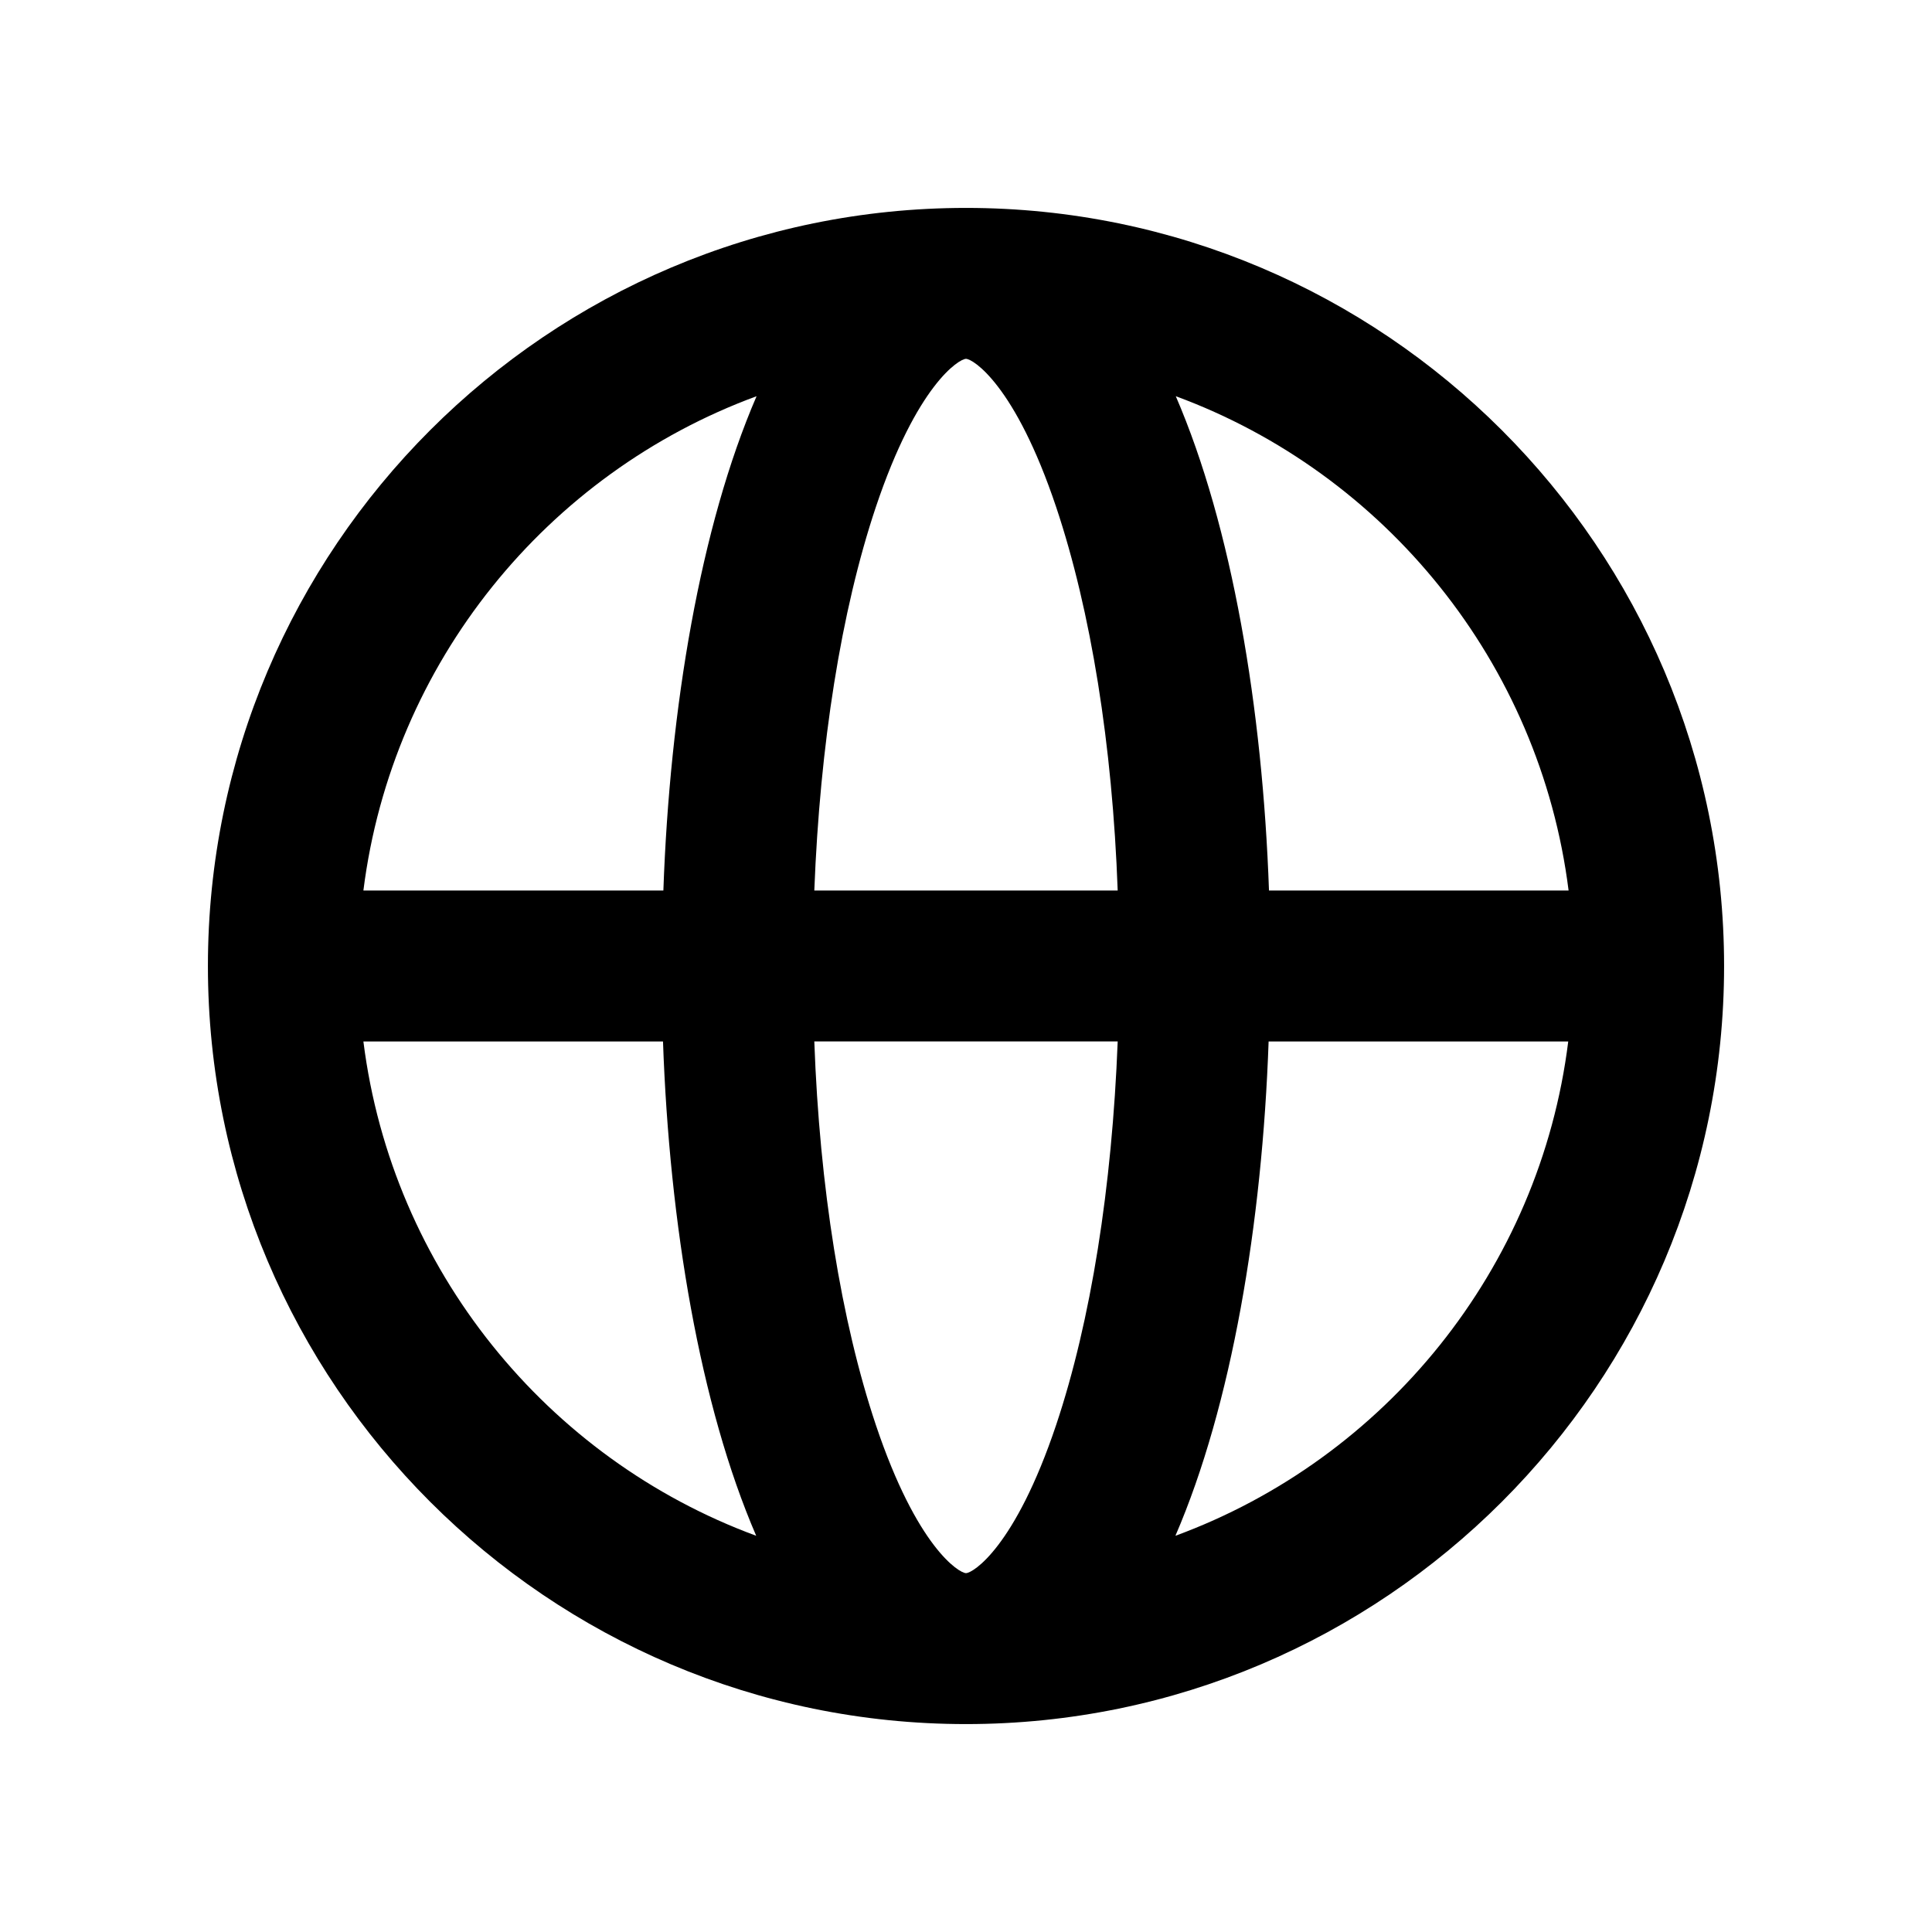
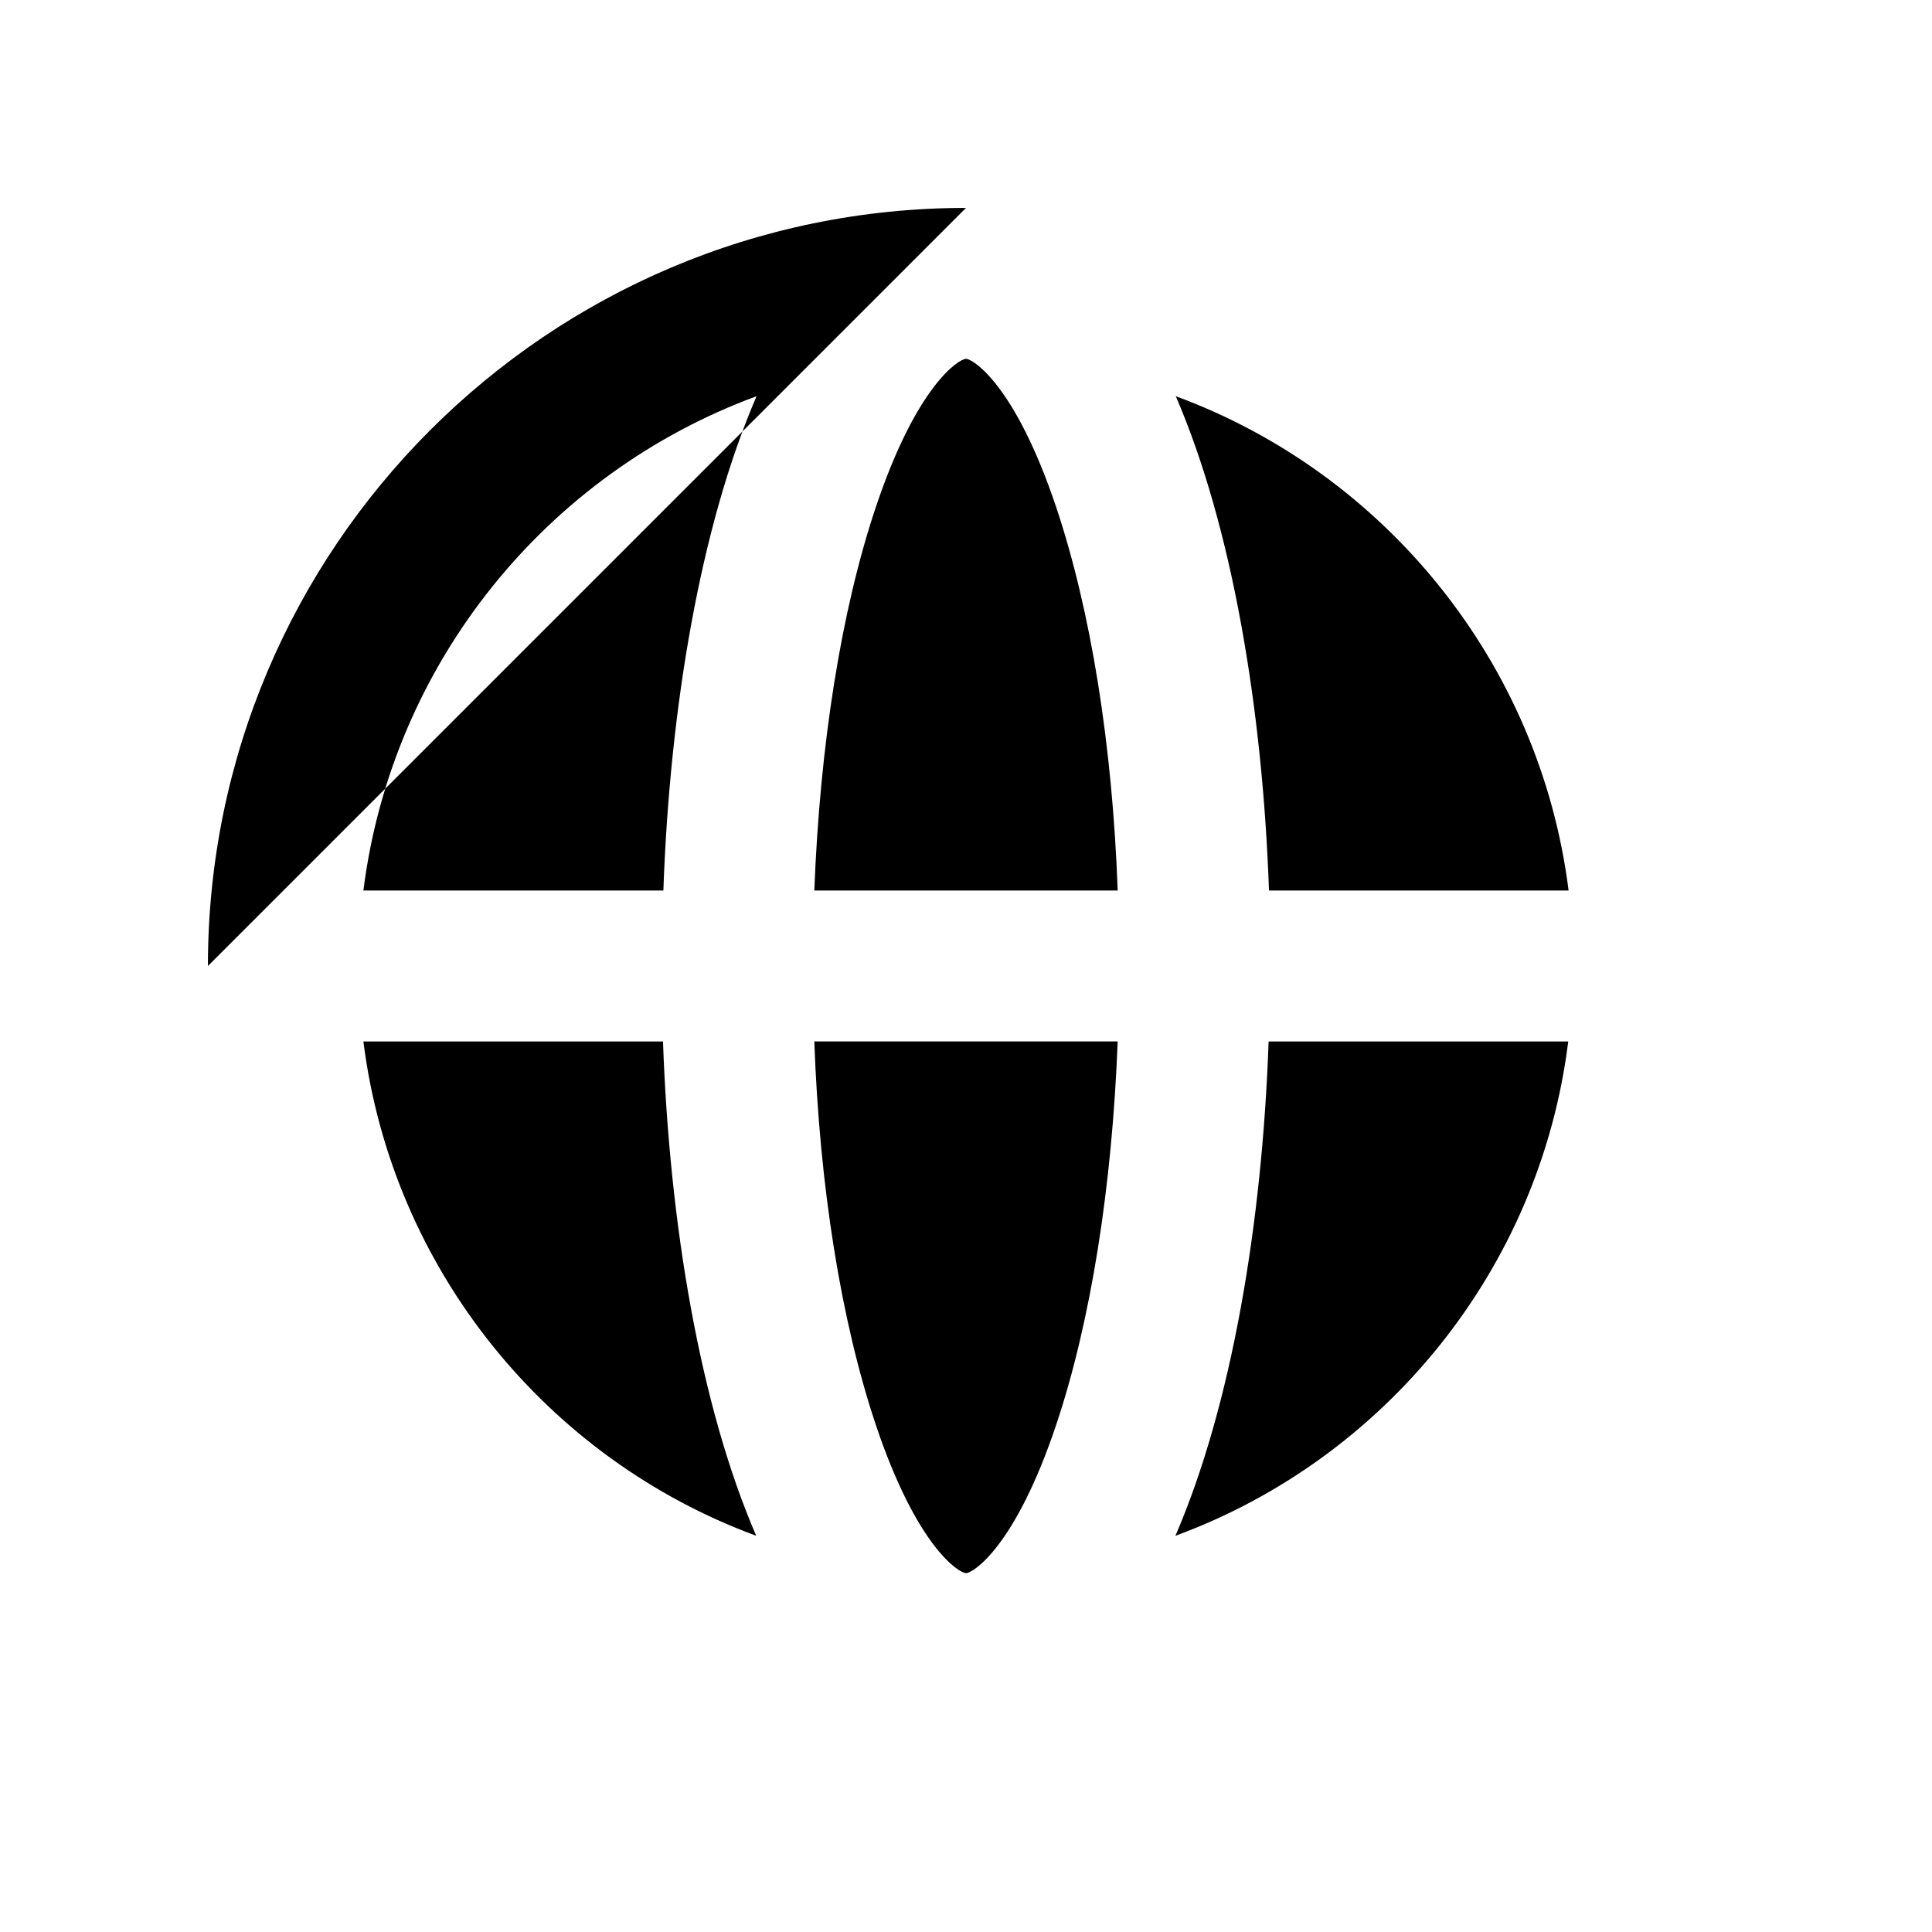
<svg xmlns="http://www.w3.org/2000/svg" viewBox="0 0 1200 1200" version="1.1" height="1200pt" width="1200pt">
-   <path d="m600 129.14c-259.69 0-470.86 211.18-470.86 470.86s211.18 470.86 470.86 470.86 470.86-211.18 470.86-470.86-211.18-470.86-470.86-470.86zm374.29 423.98h-186.1c-3.984-113.2-22.969-226.18-57.891-307.03 129.84 47.812 226.18 165.47 243.98 307.03zm-374.29 423.98c-4.219 0-30.469-15.938-56.016-92.109-21.562-64.453-34.922-147.66-38.203-238.13h188.44c-3.516 90.469-16.641 173.68-38.203 238.13-25.547 76.172-51.797 92.109-56.016 92.109zm-94.219-423.98c3.516-90.469 16.641-173.68 38.203-238.13 25.547-76.172 51.797-92.109 56.016-92.109s30.469 15.938 56.016 92.109c21.562 64.453 34.922 147.66 38.203 238.13zm-35.859-307.03c-34.922 80.859-53.906 193.82-57.891 307.03h-186.32c17.812-141.56 114.14-259.22 244.22-307.03zm-244.22 400.78h186.1c3.984 113.2 22.969 226.18 57.891 307.03-129.84-47.812-226.18-165.47-243.98-307.03zm504.37 307.03c34.922-80.859 53.906-193.82 57.891-307.03h186.1c-17.578 141.56-113.91 259.22-243.98 307.03z" />
+   <path d="m600 129.14c-259.69 0-470.86 211.18-470.86 470.86zm374.29 423.98h-186.1c-3.984-113.2-22.969-226.18-57.891-307.03 129.84 47.812 226.18 165.47 243.98 307.03zm-374.29 423.98c-4.219 0-30.469-15.938-56.016-92.109-21.562-64.453-34.922-147.66-38.203-238.13h188.44c-3.516 90.469-16.641 173.68-38.203 238.13-25.547 76.172-51.797 92.109-56.016 92.109zm-94.219-423.98c3.516-90.469 16.641-173.68 38.203-238.13 25.547-76.172 51.797-92.109 56.016-92.109s30.469 15.938 56.016 92.109c21.562 64.453 34.922 147.66 38.203 238.13zm-35.859-307.03c-34.922 80.859-53.906 193.82-57.891 307.03h-186.32c17.812-141.56 114.14-259.22 244.22-307.03zm-244.22 400.78h186.1c3.984 113.2 22.969 226.18 57.891 307.03-129.84-47.812-226.18-165.47-243.98-307.03zm504.37 307.03c34.922-80.859 53.906-193.82 57.891-307.03h186.1c-17.578 141.56-113.91 259.22-243.98 307.03z" />
</svg>